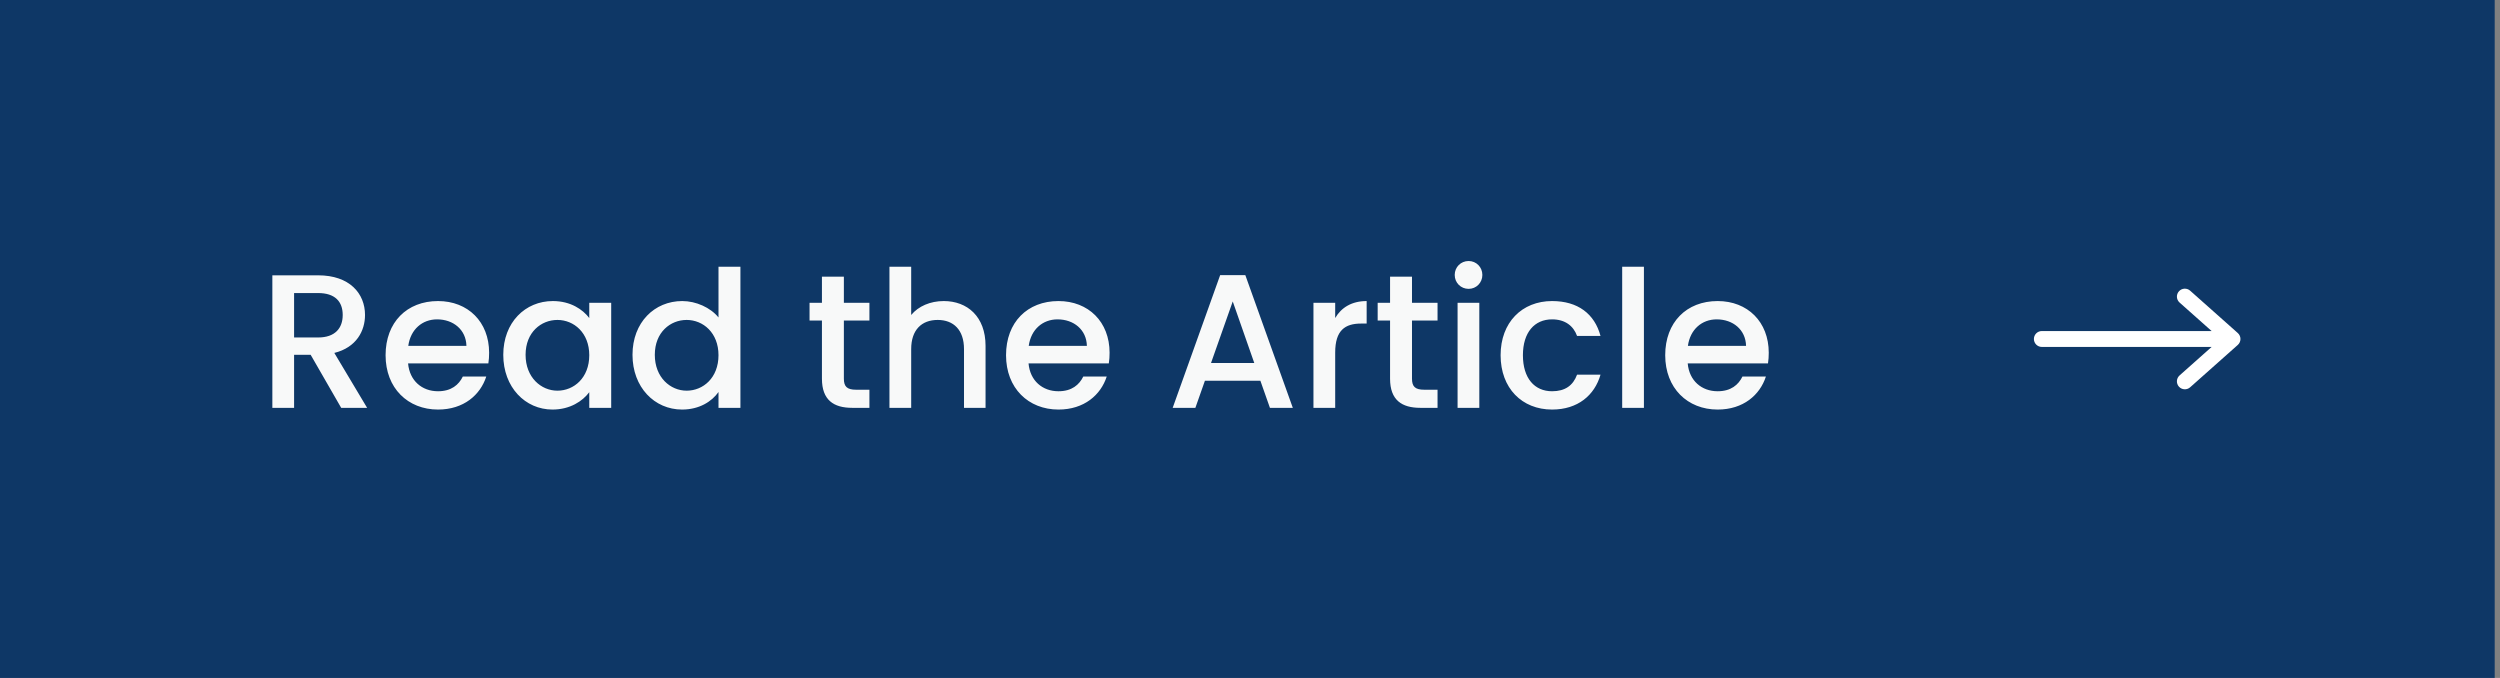
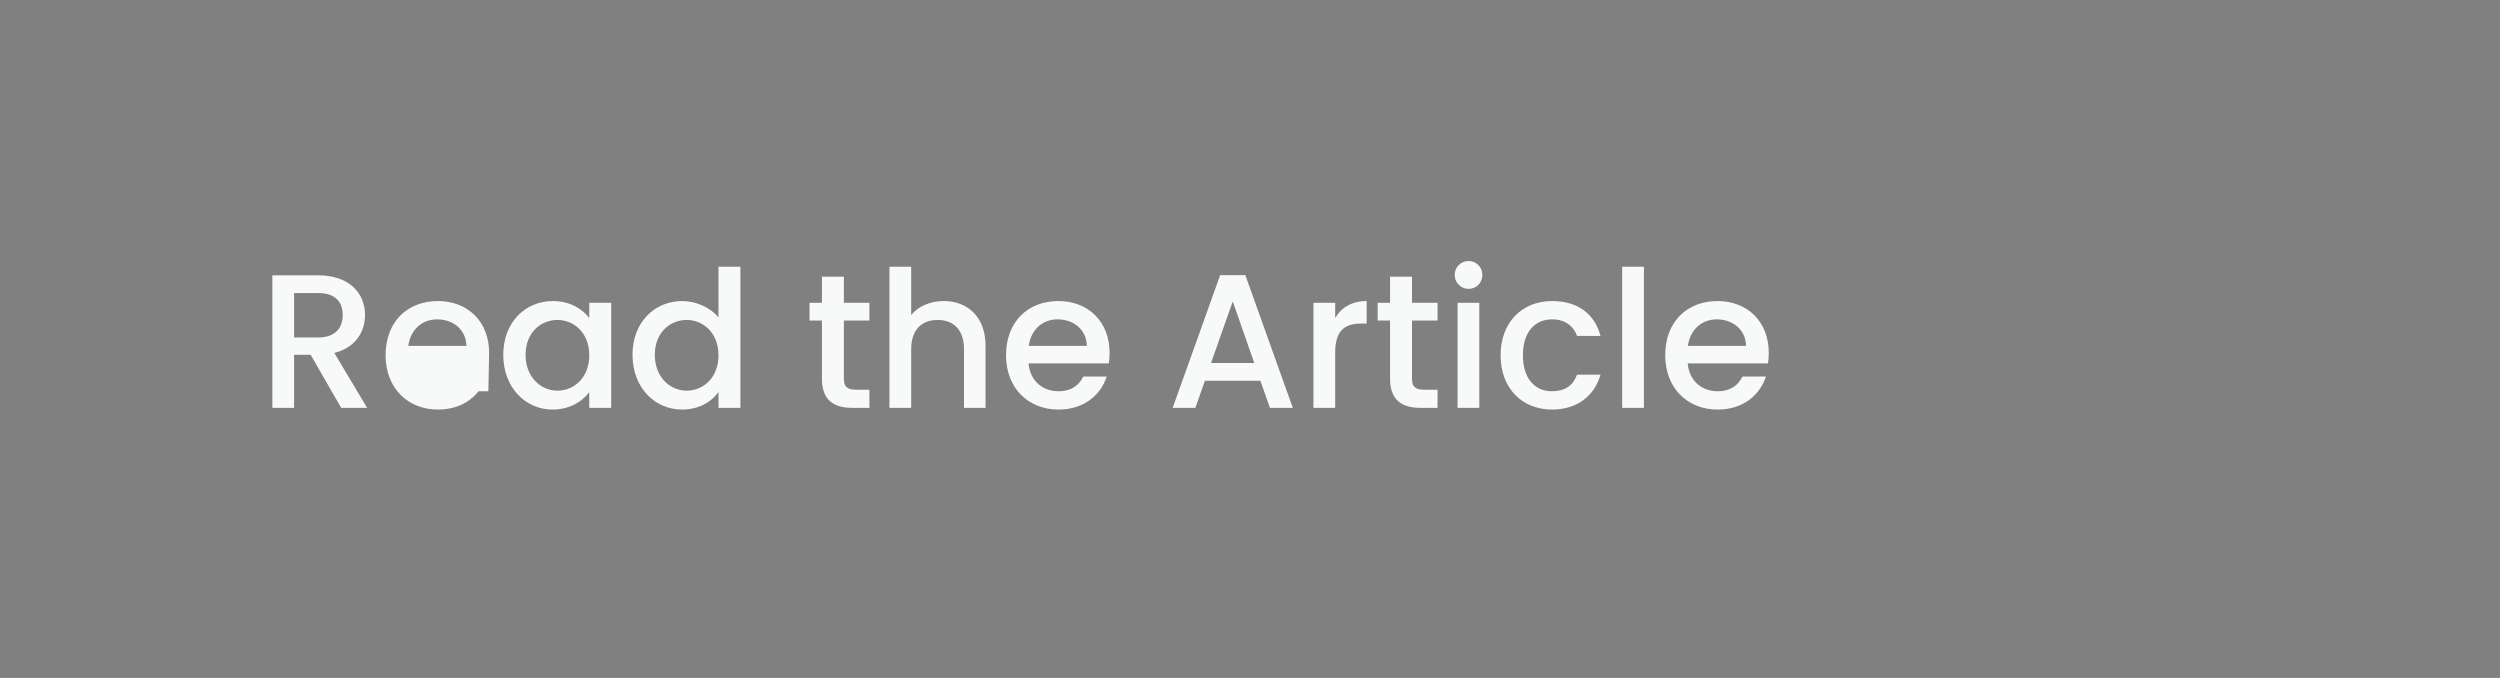
<svg xmlns="http://www.w3.org/2000/svg" width="236" height="64" viewBox="0 0 236 64" fill="none">
  <rect x="0" y="0" width="236" height="64" fill="#808080" stroke="none" />
-   <rect width="235.5" height="64" fill="#0E3766" />
-   <path d="M32.352 29.734C32.352 30.976 31.632 31.858 30.03 31.858H27.762V27.664H30.03C31.632 27.664 32.352 28.474 32.352 29.734ZM25.71 25.99V38.5H27.762V33.496H29.328L32.208 38.5H34.656L31.56 33.316C33.666 32.794 34.458 31.21 34.458 29.734C34.458 27.7 33 25.99 30.03 25.99H25.71ZM41.259 30.148C42.789 30.148 43.995 31.12 44.031 32.65H38.541C38.757 31.084 39.873 30.148 41.259 30.148ZM45.903 35.548H43.689C43.311 36.322 42.609 36.934 41.349 36.934C39.837 36.934 38.667 35.944 38.523 34.306H46.101C46.155 33.964 46.173 33.64 46.173 33.298C46.173 30.382 44.175 28.42 41.349 28.42C38.415 28.42 36.399 30.418 36.399 33.532C36.399 36.646 38.505 38.662 41.349 38.662C43.779 38.662 45.345 37.276 45.903 35.548ZM47.509 33.496C47.509 36.556 49.579 38.662 52.153 38.662C53.809 38.662 54.997 37.87 55.627 37.024V38.5H57.697V28.582H55.627V30.022C55.015 29.212 53.863 28.42 52.189 28.42C49.579 28.42 47.509 30.436 47.509 33.496ZM55.627 33.532C55.627 35.674 54.169 36.88 52.621 36.88C51.091 36.88 49.615 35.638 49.615 33.496C49.615 31.354 51.091 30.202 52.621 30.202C54.169 30.202 55.627 31.408 55.627 33.532ZM59.708 33.496C59.708 36.556 61.778 38.662 64.388 38.662C66.008 38.662 67.196 37.906 67.826 37.006V38.5H69.896V25.18H67.826V29.968C67.07 29.032 65.702 28.42 64.406 28.42C61.778 28.42 59.708 30.436 59.708 33.496ZM67.826 33.532C67.826 35.674 66.368 36.88 64.82 36.88C63.29 36.88 61.814 35.638 61.814 33.496C61.814 31.354 63.29 30.202 64.82 30.202C66.368 30.202 67.826 31.408 67.826 33.532ZM77.591 35.746C77.591 37.762 78.689 38.5 80.453 38.5H82.073V36.79H80.813C79.949 36.79 79.661 36.484 79.661 35.746V30.256H82.073V28.582H79.661V26.116H77.591V28.582H76.421V30.256H77.591V35.746ZM83.964 38.5H86.016V32.956C86.016 31.138 87.006 30.202 88.518 30.202C90.012 30.202 91.002 31.138 91.002 32.956V38.5H93.036V32.65C93.036 29.878 91.308 28.42 89.094 28.42C87.816 28.42 86.7 28.906 86.016 29.734V25.18H83.964V38.5ZM99.83 30.148C101.36 30.148 102.566 31.12 102.602 32.65H97.112C97.328 31.084 98.444 30.148 99.83 30.148ZM104.474 35.548H102.26C101.882 36.322 101.18 36.934 99.92 36.934C98.408 36.934 97.238 35.944 97.094 34.306H104.672C104.726 33.964 104.744 33.64 104.744 33.298C104.744 30.382 102.746 28.42 99.92 28.42C96.986 28.42 94.97 30.418 94.97 33.532C94.97 36.646 97.076 38.662 99.92 38.662C102.35 38.662 103.916 37.276 104.474 35.548ZM119.881 38.5H122.041L117.559 25.972H115.183L110.701 38.5H112.843L113.743 35.944H118.981L119.881 38.5ZM118.405 34.27H114.319L116.371 28.456L118.405 34.27ZM126.042 33.28C126.042 31.174 126.978 30.544 128.49 30.544H129.012V28.42C127.608 28.42 126.618 29.032 126.042 30.022V28.582H123.99V38.5H126.042V33.28ZM131.222 35.746C131.222 37.762 132.32 38.5 134.084 38.5H135.704V36.79H134.444C133.58 36.79 133.292 36.484 133.292 35.746V30.256H135.704V28.582H133.292V26.116H131.222V28.582H130.052V30.256H131.222V35.746ZM137.595 38.5H139.647V28.582H137.595V38.5ZM138.639 27.268C139.359 27.268 139.935 26.692 139.935 25.954C139.935 25.216 139.359 24.64 138.639 24.64C137.901 24.64 137.325 25.216 137.325 25.954C137.325 26.692 137.901 27.268 138.639 27.268ZM141.657 33.532C141.657 36.646 143.673 38.662 146.517 38.662C148.947 38.662 150.531 37.312 151.089 35.368H148.875C148.497 36.394 147.741 36.934 146.517 36.934C144.861 36.934 143.763 35.71 143.763 33.532C143.763 31.372 144.861 30.148 146.517 30.148C147.741 30.148 148.533 30.76 148.875 31.714H151.089C150.531 29.626 148.947 28.42 146.517 28.42C143.673 28.42 141.657 30.436 141.657 33.532ZM153.134 38.5H155.186V25.18H153.134V38.5ZM162.056 30.148C163.586 30.148 164.792 31.12 164.828 32.65H159.338C159.554 31.084 160.67 30.148 162.056 30.148ZM166.7 35.548H164.486C164.108 36.322 163.406 36.934 162.146 36.934C160.634 36.934 159.464 35.944 159.32 34.306H166.898C166.952 33.964 166.97 33.64 166.97 33.298C166.97 30.382 164.972 28.42 162.146 28.42C159.212 28.42 157.196 30.418 157.196 33.532C157.196 36.646 159.302 38.662 162.146 38.662C164.576 38.662 166.142 37.276 166.7 35.548Z" fill="#F8F9F9" />
-   <path fill-rule="evenodd" clip-rule="evenodd" d="M205.689 27.502C205.965 27.192 206.439 27.164 206.748 27.439L211.248 31.439C211.408 31.582 211.5 31.786 211.5 32C211.5 32.214 211.408 32.418 211.248 32.561L206.748 36.561C206.439 36.836 205.965 36.808 205.689 36.498C205.414 36.189 205.442 35.715 205.752 35.44L208.777 32.75H192.75C192.336 32.75 192 32.414 192 32C192 31.586 192.336 31.25 192.75 31.25H208.777L205.752 28.561C205.442 28.285 205.414 27.811 205.689 27.502Z" fill="white" />
+   <path d="M32.352 29.734C32.352 30.976 31.632 31.858 30.03 31.858H27.762V27.664H30.03C31.632 27.664 32.352 28.474 32.352 29.734ZM25.71 25.99V38.5H27.762V33.496H29.328L32.208 38.5H34.656L31.56 33.316C33.666 32.794 34.458 31.21 34.458 29.734C34.458 27.7 33 25.99 30.03 25.99H25.71ZM41.259 30.148C42.789 30.148 43.995 31.12 44.031 32.65H38.541C38.757 31.084 39.873 30.148 41.259 30.148ZM45.903 35.548H43.689C43.311 36.322 42.609 36.934 41.349 36.934H46.101C46.155 33.964 46.173 33.64 46.173 33.298C46.173 30.382 44.175 28.42 41.349 28.42C38.415 28.42 36.399 30.418 36.399 33.532C36.399 36.646 38.505 38.662 41.349 38.662C43.779 38.662 45.345 37.276 45.903 35.548ZM47.509 33.496C47.509 36.556 49.579 38.662 52.153 38.662C53.809 38.662 54.997 37.87 55.627 37.024V38.5H57.697V28.582H55.627V30.022C55.015 29.212 53.863 28.42 52.189 28.42C49.579 28.42 47.509 30.436 47.509 33.496ZM55.627 33.532C55.627 35.674 54.169 36.88 52.621 36.88C51.091 36.88 49.615 35.638 49.615 33.496C49.615 31.354 51.091 30.202 52.621 30.202C54.169 30.202 55.627 31.408 55.627 33.532ZM59.708 33.496C59.708 36.556 61.778 38.662 64.388 38.662C66.008 38.662 67.196 37.906 67.826 37.006V38.5H69.896V25.18H67.826V29.968C67.07 29.032 65.702 28.42 64.406 28.42C61.778 28.42 59.708 30.436 59.708 33.496ZM67.826 33.532C67.826 35.674 66.368 36.88 64.82 36.88C63.29 36.88 61.814 35.638 61.814 33.496C61.814 31.354 63.29 30.202 64.82 30.202C66.368 30.202 67.826 31.408 67.826 33.532ZM77.591 35.746C77.591 37.762 78.689 38.5 80.453 38.5H82.073V36.79H80.813C79.949 36.79 79.661 36.484 79.661 35.746V30.256H82.073V28.582H79.661V26.116H77.591V28.582H76.421V30.256H77.591V35.746ZM83.964 38.5H86.016V32.956C86.016 31.138 87.006 30.202 88.518 30.202C90.012 30.202 91.002 31.138 91.002 32.956V38.5H93.036V32.65C93.036 29.878 91.308 28.42 89.094 28.42C87.816 28.42 86.7 28.906 86.016 29.734V25.18H83.964V38.5ZM99.83 30.148C101.36 30.148 102.566 31.12 102.602 32.65H97.112C97.328 31.084 98.444 30.148 99.83 30.148ZM104.474 35.548H102.26C101.882 36.322 101.18 36.934 99.92 36.934C98.408 36.934 97.238 35.944 97.094 34.306H104.672C104.726 33.964 104.744 33.64 104.744 33.298C104.744 30.382 102.746 28.42 99.92 28.42C96.986 28.42 94.97 30.418 94.97 33.532C94.97 36.646 97.076 38.662 99.92 38.662C102.35 38.662 103.916 37.276 104.474 35.548ZM119.881 38.5H122.041L117.559 25.972H115.183L110.701 38.5H112.843L113.743 35.944H118.981L119.881 38.5ZM118.405 34.27H114.319L116.371 28.456L118.405 34.27ZM126.042 33.28C126.042 31.174 126.978 30.544 128.49 30.544H129.012V28.42C127.608 28.42 126.618 29.032 126.042 30.022V28.582H123.99V38.5H126.042V33.28ZM131.222 35.746C131.222 37.762 132.32 38.5 134.084 38.5H135.704V36.79H134.444C133.58 36.79 133.292 36.484 133.292 35.746V30.256H135.704V28.582H133.292V26.116H131.222V28.582H130.052V30.256H131.222V35.746ZM137.595 38.5H139.647V28.582H137.595V38.5ZM138.639 27.268C139.359 27.268 139.935 26.692 139.935 25.954C139.935 25.216 139.359 24.64 138.639 24.64C137.901 24.64 137.325 25.216 137.325 25.954C137.325 26.692 137.901 27.268 138.639 27.268ZM141.657 33.532C141.657 36.646 143.673 38.662 146.517 38.662C148.947 38.662 150.531 37.312 151.089 35.368H148.875C148.497 36.394 147.741 36.934 146.517 36.934C144.861 36.934 143.763 35.71 143.763 33.532C143.763 31.372 144.861 30.148 146.517 30.148C147.741 30.148 148.533 30.76 148.875 31.714H151.089C150.531 29.626 148.947 28.42 146.517 28.42C143.673 28.42 141.657 30.436 141.657 33.532ZM153.134 38.5H155.186V25.18H153.134V38.5ZM162.056 30.148C163.586 30.148 164.792 31.12 164.828 32.65H159.338C159.554 31.084 160.67 30.148 162.056 30.148ZM166.7 35.548H164.486C164.108 36.322 163.406 36.934 162.146 36.934C160.634 36.934 159.464 35.944 159.32 34.306H166.898C166.952 33.964 166.97 33.64 166.97 33.298C166.97 30.382 164.972 28.42 162.146 28.42C159.212 28.42 157.196 30.418 157.196 33.532C157.196 36.646 159.302 38.662 162.146 38.662C164.576 38.662 166.142 37.276 166.7 35.548Z" fill="#F8F9F9" />
</svg>